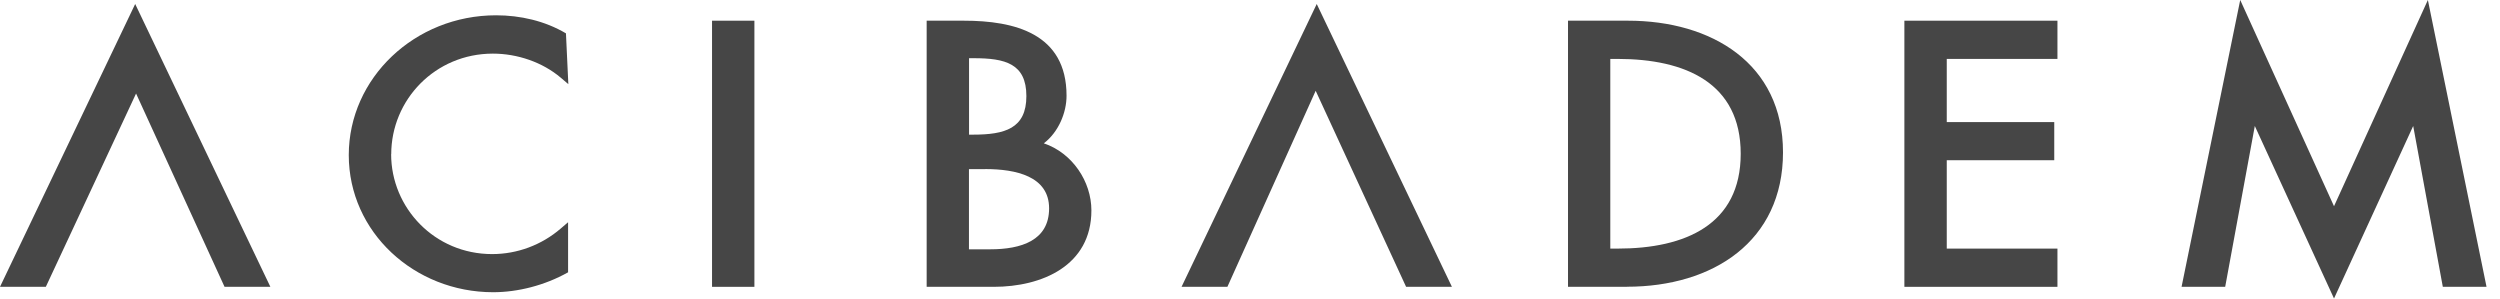
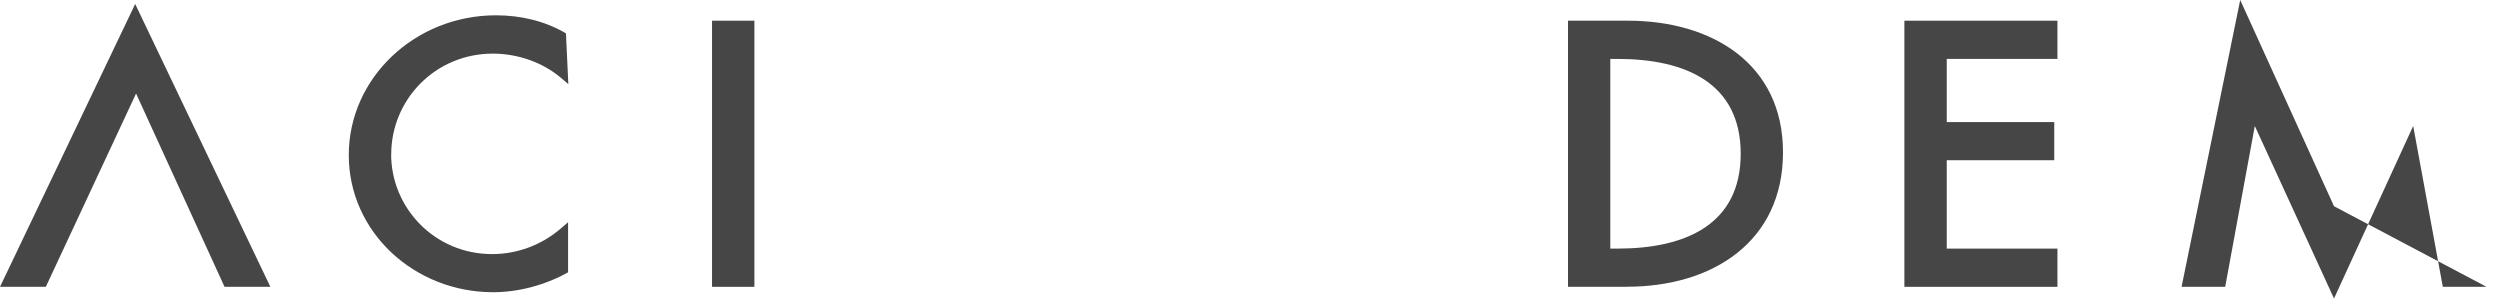
<svg xmlns="http://www.w3.org/2000/svg" width="134" height="16" viewBox="0 0 134 16" fill="none">
  <g clip-path="url(#clip0_1021_1768)">
-     <path fill-rule="evenodd" clip-rule="evenodd" d="M77.823 15.374H75.367L70.52 4.866L65.788 15.374H63.331L70.577 0.214L77.823 15.374Z" fill="#464646" />
    <path fill-rule="evenodd" clip-rule="evenodd" d="M14.492 15.374H12.036L7.293 5.013L2.456 15.374H0L7.246 0.214L14.492 15.374Z" fill="#464646" />
    <path fill-rule="evenodd" clip-rule="evenodd" d="M20.965 8.261C20.965 11.149 23.303 13.619 26.376 13.619C27.732 13.619 29.031 13.131 30.056 12.249L30.449 11.912V14.596C29.183 15.308 27.732 15.663 26.433 15.663C22.212 15.663 18.694 12.443 18.694 8.313C18.694 4.182 22.236 0.82 26.589 0.82C27.884 0.82 29.207 1.119 30.335 1.788L30.463 4.51L30.061 4.168C29.074 3.329 27.723 2.874 26.419 2.874C23.327 2.874 20.97 5.344 20.97 8.27" fill="#464646" />
    <path d="M40.436 1.109H38.165V15.374H40.436V1.109Z" fill="#464646" />
    <path fill-rule="evenodd" clip-rule="evenodd" d="M104.346 3.158V6.544H110.108V8.588H104.346V13.325H110.279V15.374H102.075V1.109H110.279V3.158H104.346Z" fill="#464646" />
-     <path fill-rule="evenodd" clip-rule="evenodd" d="M119.27 15.374H116.932L120.076 0L125.103 11.054L130.134 0L133.278 15.374H130.935L129.347 6.753L125.103 16L120.858 6.753L119.27 15.374Z" fill="#464646" />
+     <path fill-rule="evenodd" clip-rule="evenodd" d="M119.27 15.374H116.932L120.076 0L125.103 11.054L133.278 15.374H130.935L129.347 6.753L125.103 16L120.858 6.753L119.27 15.374Z" fill="#464646" />
    <path fill-rule="evenodd" clip-rule="evenodd" d="M86.705 3.158H86.312V13.325H86.705C90.338 13.325 93.302 12.035 93.302 8.242C93.302 4.448 90.338 3.158 86.705 3.158ZM87.203 15.374H84.045V1.109H87.26C91.737 1.109 95.569 3.395 95.569 8.166C95.569 12.936 91.817 15.369 87.203 15.369" fill="#464646" />
-     <path fill-rule="evenodd" clip-rule="evenodd" d="M52.197 3.12H51.941V7.217H52.159C53.852 7.217 55.014 6.895 55.014 5.15C55.014 3.405 53.871 3.12 52.197 3.12ZM52.804 9.067H51.936V13.363H53.074C54.739 13.363 56.232 12.889 56.232 11.168C56.232 9.446 54.449 9.062 52.804 9.062M49.669 15.374V1.109H51.661C54.369 1.109 57.167 1.788 57.167 5.131C57.167 6.041 56.735 7.084 55.948 7.682C57.48 8.199 58.499 9.731 58.499 11.277C58.499 14.25 55.834 15.374 53.264 15.374H49.669Z" fill="#464646" />
  </g>
  <defs>
    <clipPath id="clip0_1021_1768">
      <rect width="133.278" height="16" fill="white" />
    </clipPath>
  </defs>
</svg>